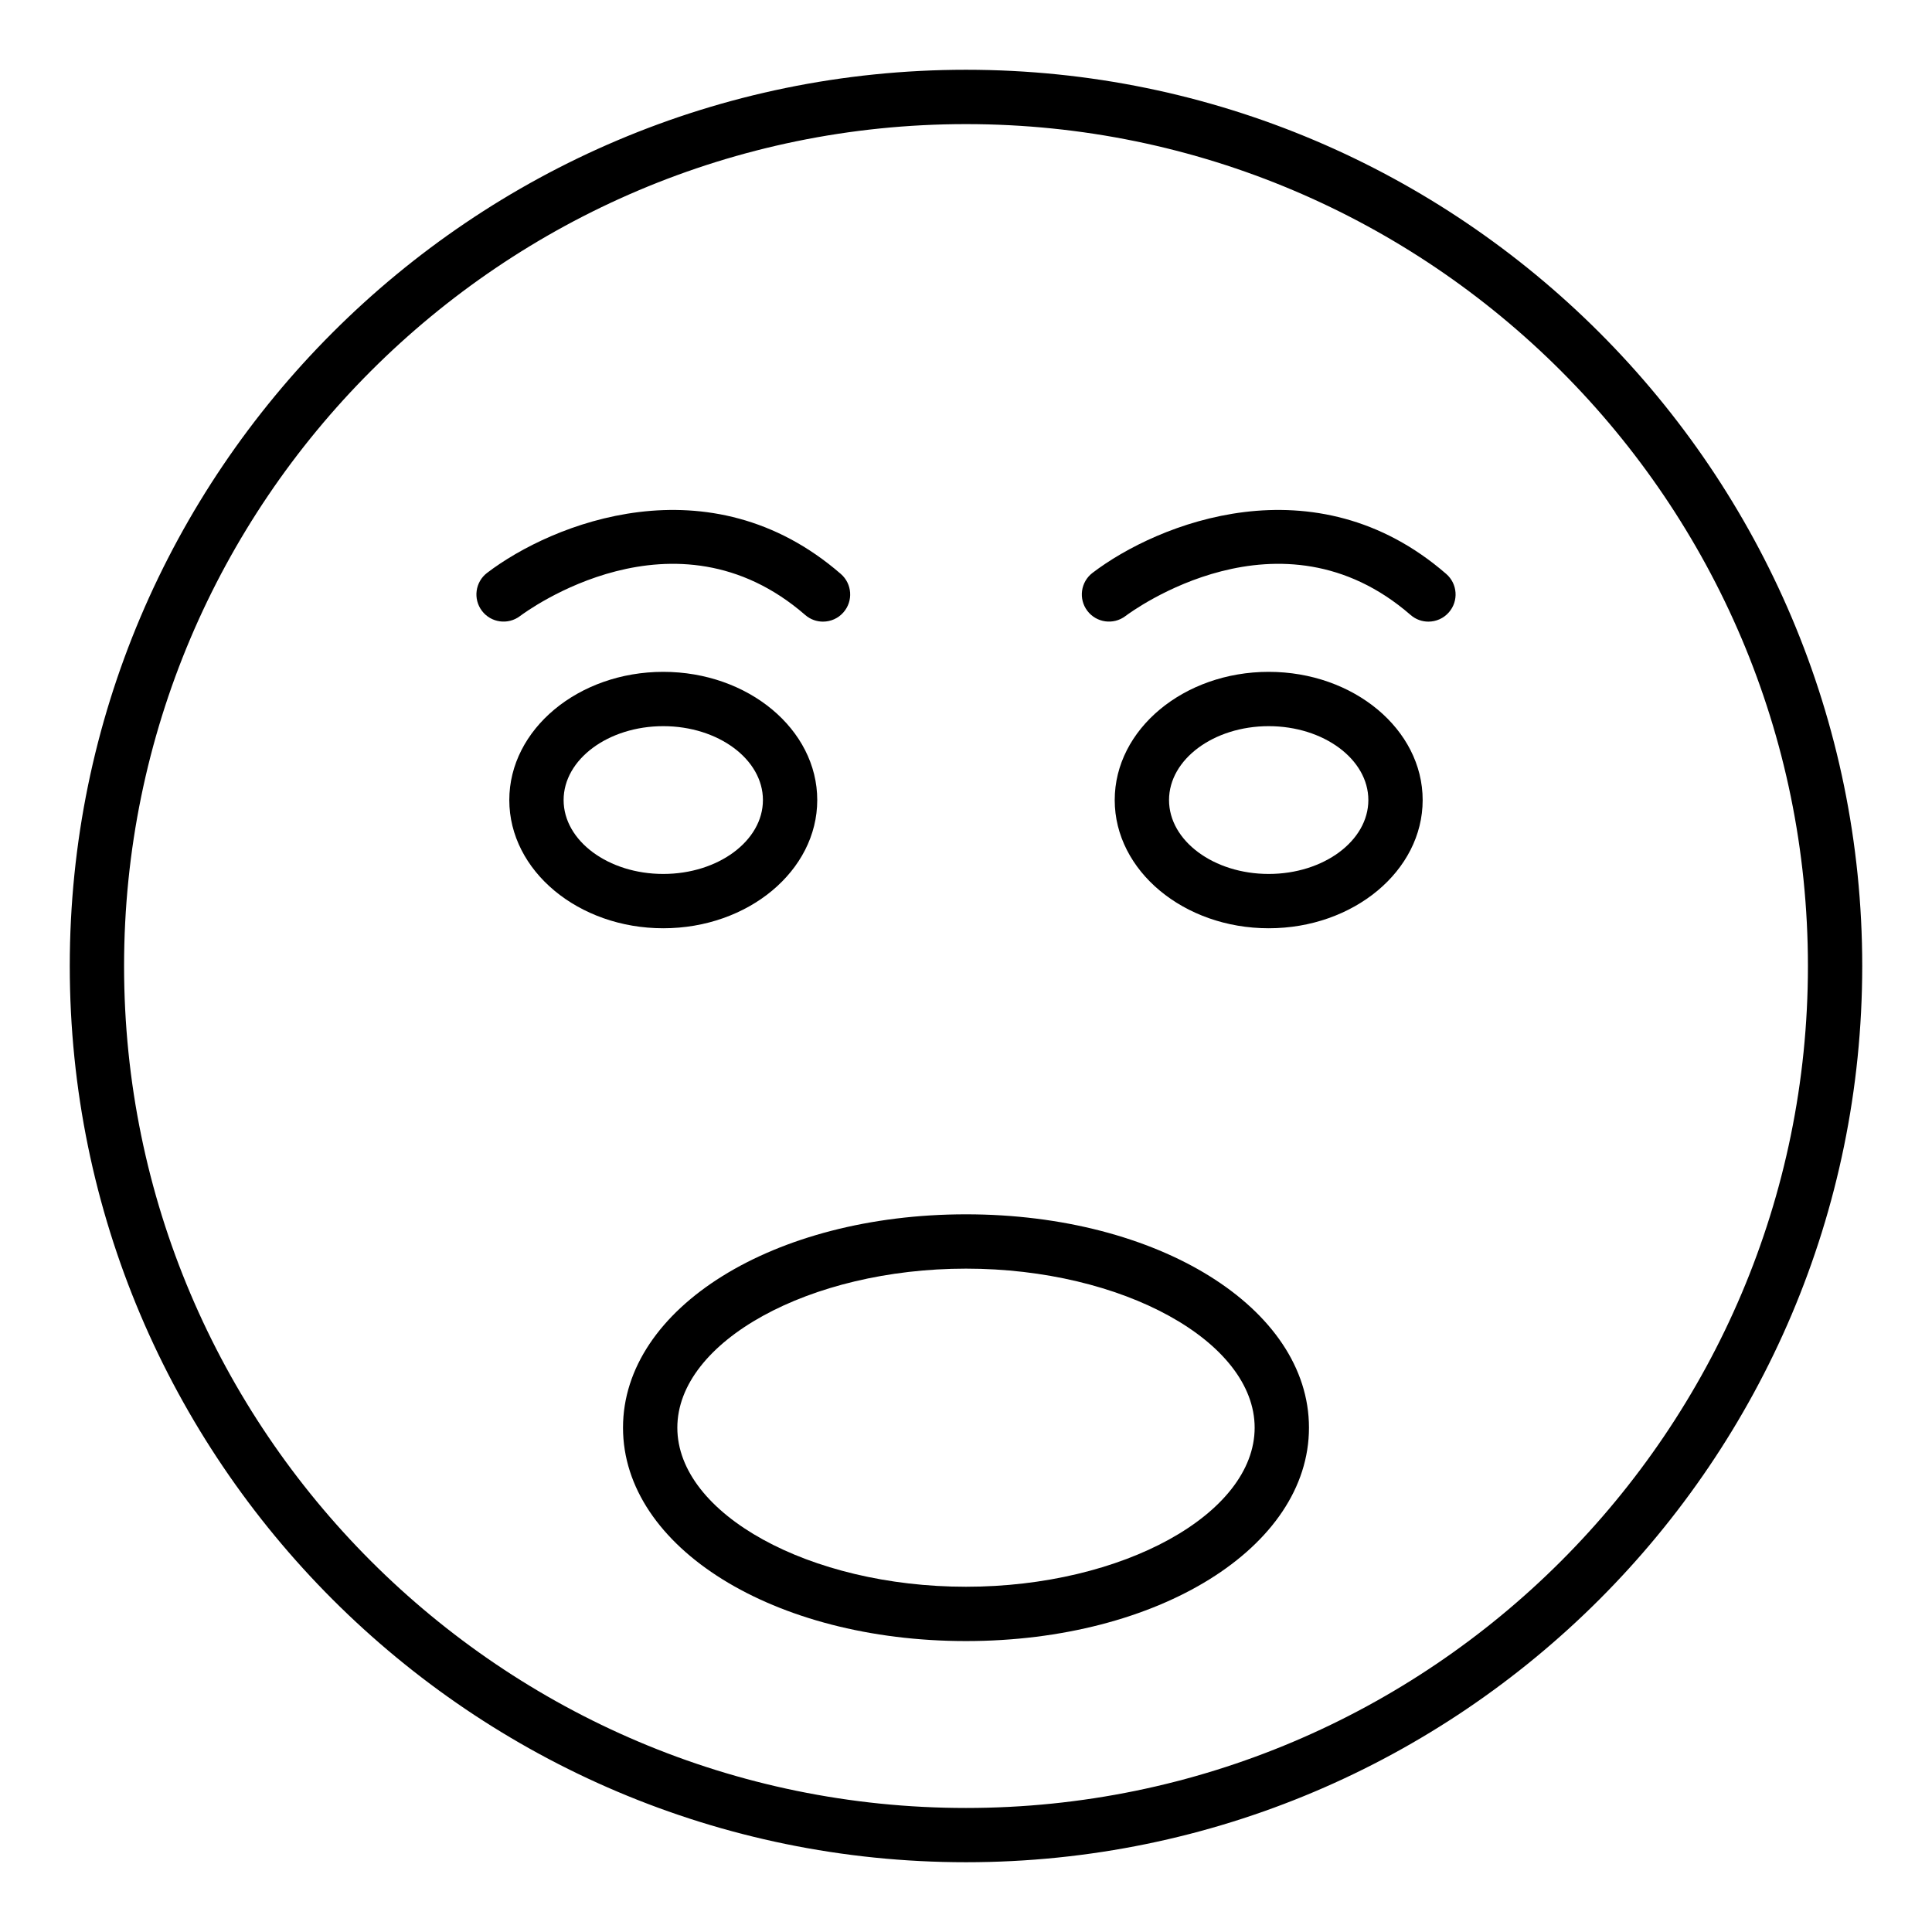
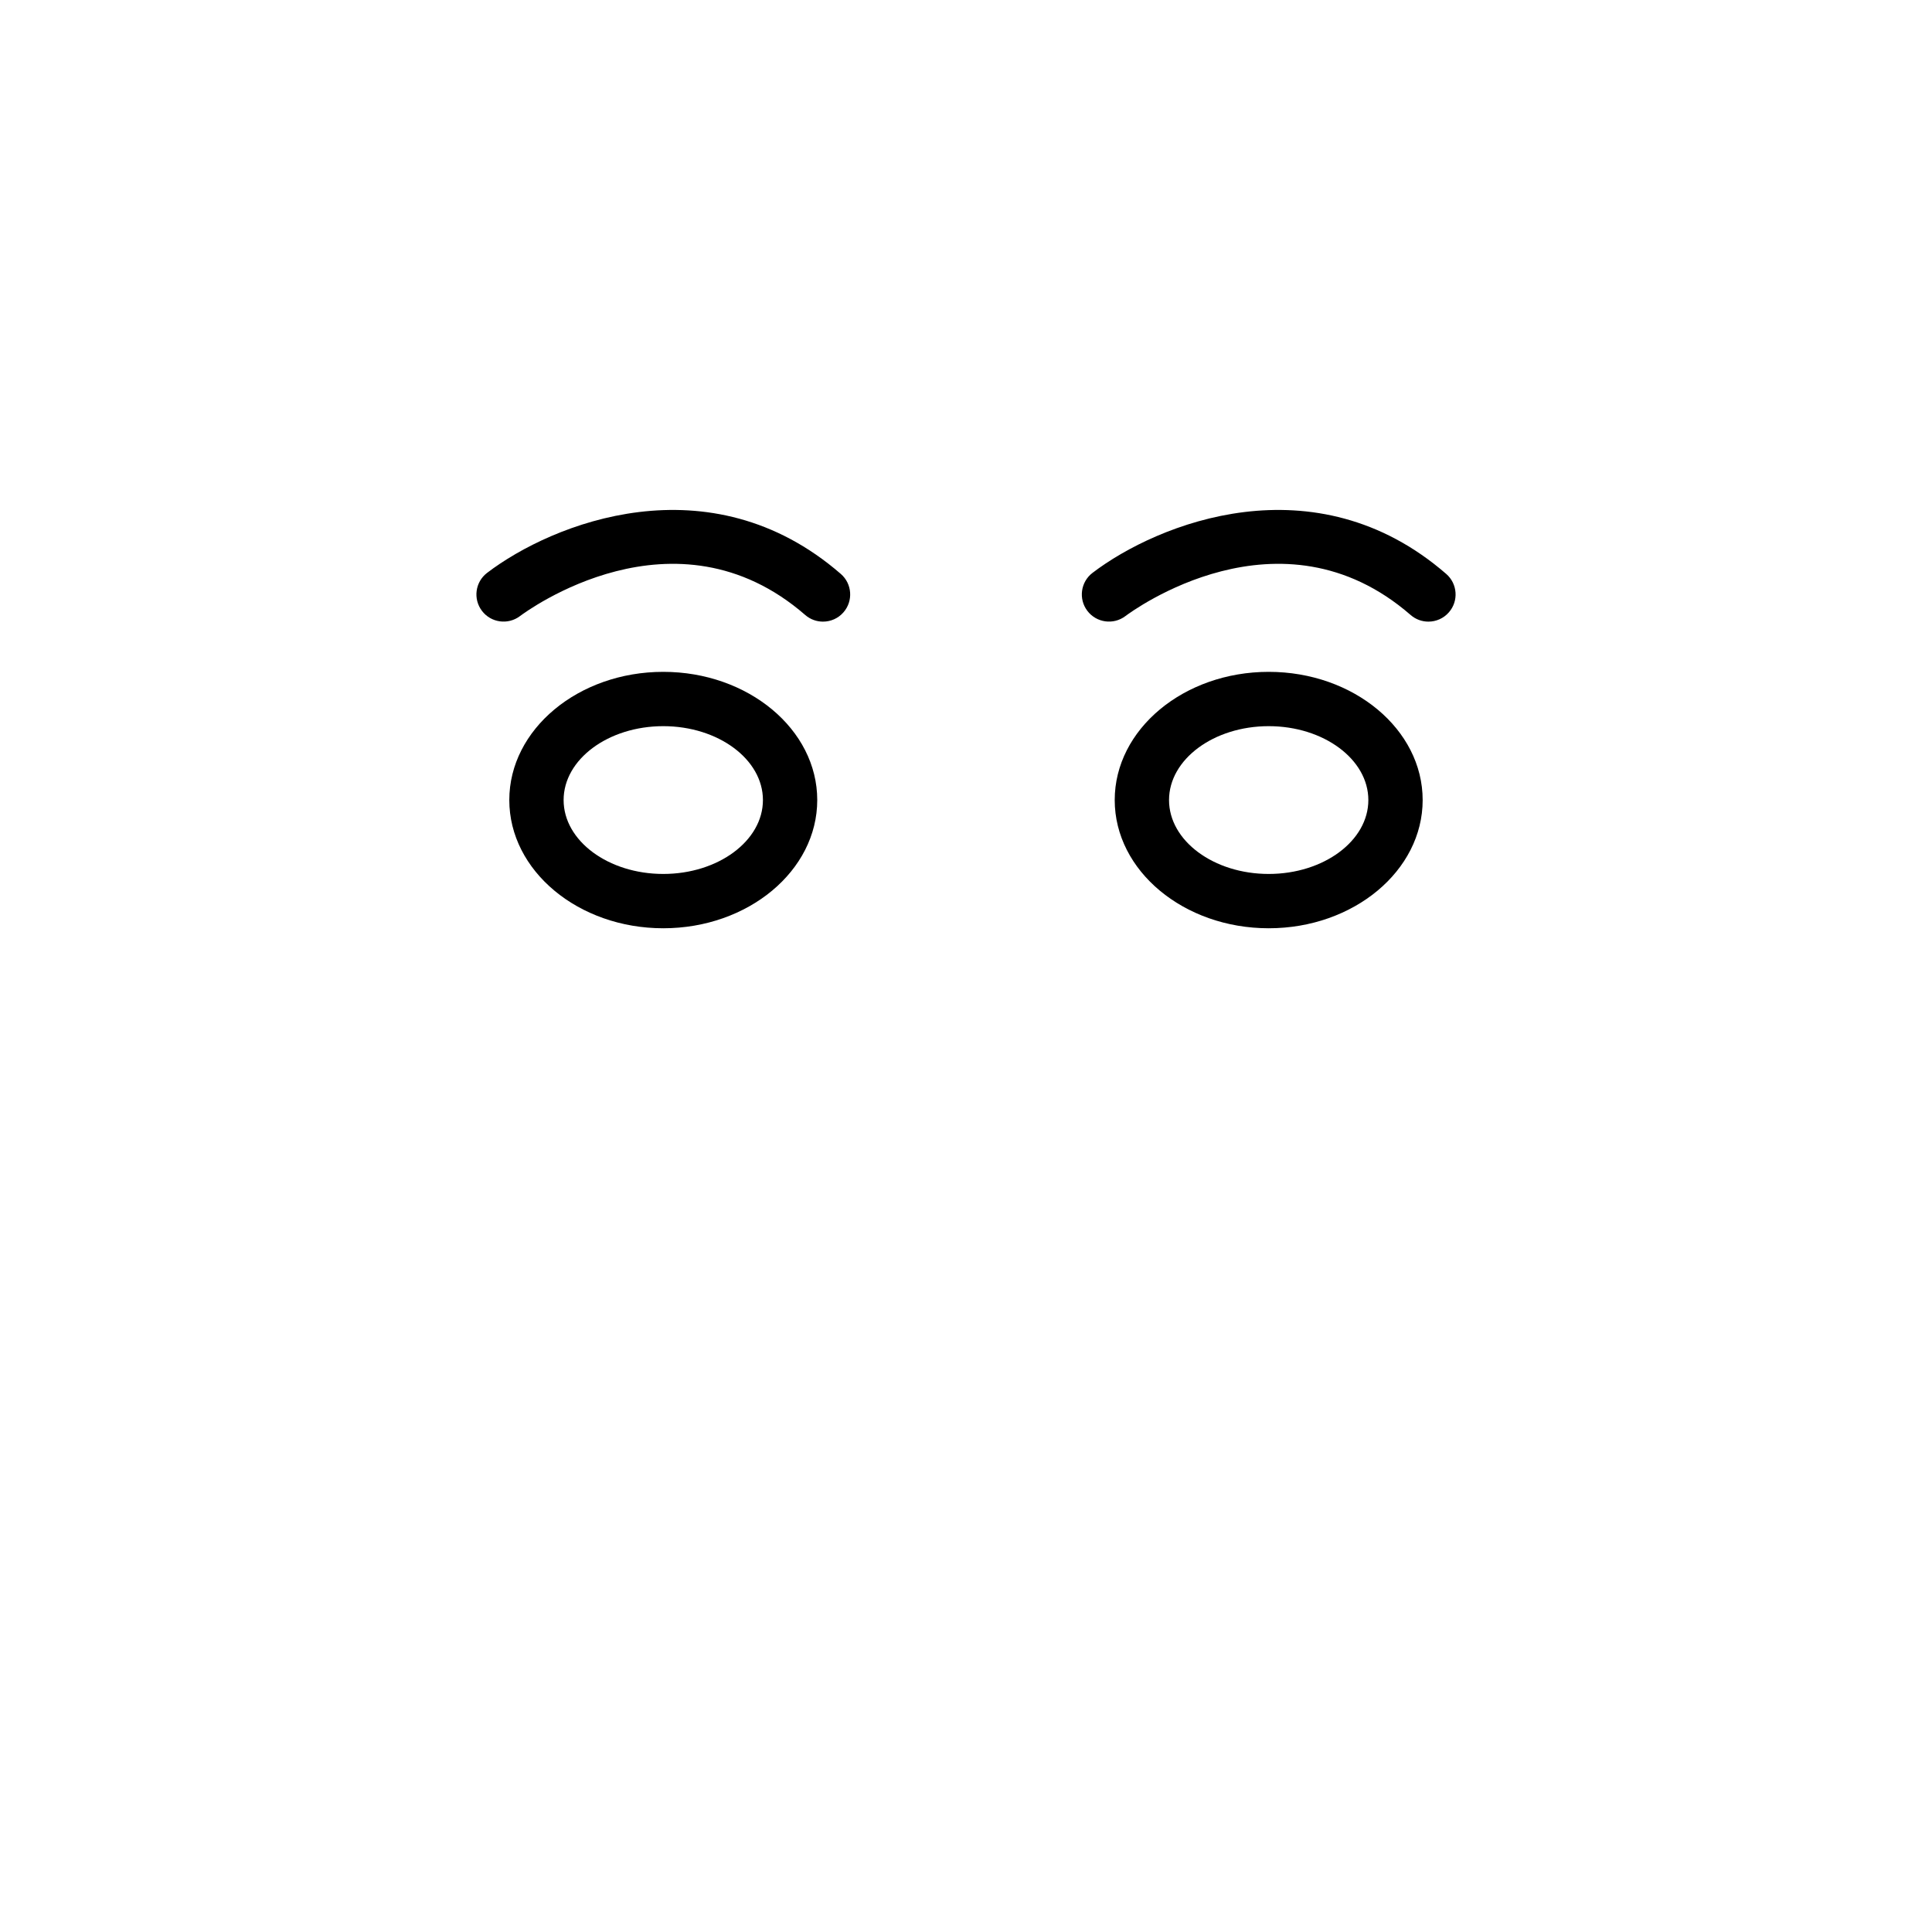
<svg xmlns="http://www.w3.org/2000/svg" fill="#000000" width="800px" height="800px" version="1.1" viewBox="144 144 512 512">
  <g>
-     <path d="m400 637.51c-130.96 0-237.51-106.55-237.51-237.51 0-130.96 106.55-237.51 237.51-237.51s237.51 106.55 237.51 237.51c-0.004 130.96-106.55 237.51-237.51 237.51zm0-460.62c-123.03 0-223.12 100.09-223.12 223.12s100.09 223.12 223.12 223.12c123.03 0 223.12-100.09 223.12-223.12-0.004-123.03-100.09-223.12-223.12-223.12z" />
    <path d="m480.22 390c-22.5 0-40.809-15.242-40.809-33.977s18.309-33.977 40.809-33.977 40.801 15.242 40.801 33.977-18.301 33.977-40.801 33.977zm0-53.559c-14.562 0-26.414 8.785-26.414 19.582s11.852 19.582 26.414 19.582 26.406-8.785 26.406-19.582-11.844-19.582-26.406-19.582z" />
    <path d="m319.77 390c-22.5 0-40.801-15.242-40.801-33.977s18.301-33.977 40.801-33.977 40.809 15.242 40.809 33.977-18.309 33.977-40.809 33.977zm0-53.559c-14.562 0-26.406 8.785-26.406 19.582s11.844 19.582 26.406 19.582 26.414-8.785 26.414-19.582-11.852-19.582-26.414-19.582z" />
    <path d="m522.55 308.74c-1.68 0-3.359-0.578-4.723-1.766-34.566-30.043-73.918-0.953-75.586 0.297-3.176 2.398-7.676 1.77-10.078-1.383-2.398-3.16-1.793-7.664 1.363-10.07 17.191-13.125 58.914-29.961 93.746 0.289 2.996 2.606 3.316 7.152 0.711 10.152-1.422 1.641-3.426 2.481-5.434 2.481z" />
    <path d="m362.11 308.74c-1.68 0-3.359-0.578-4.723-1.766-34.574-30.043-73.918-0.953-75.586 0.297-3.184 2.398-7.684 1.77-10.078-1.383-2.398-3.16-1.793-7.664 1.363-10.07 17.191-13.125 58.914-29.961 93.746 0.289 2.996 2.606 3.316 7.152 0.711 10.152-1.418 1.641-3.422 2.481-5.434 2.481z" />
-     <path d="m400 578.9c-50.973 0-90.895-24.84-90.895-56.547 0-31.707 39.922-56.547 90.895-56.547 50.969 0 90.891 24.84 90.891 56.547 0 31.707-39.922 56.547-90.891 56.547zm0-98.699c-41.469 0-76.5 19.305-76.5 42.152 0 22.848 35.031 42.152 76.5 42.152s76.496-19.305 76.496-42.152c0-22.848-35.027-42.152-76.496-42.152z" />
  </g>
</svg>